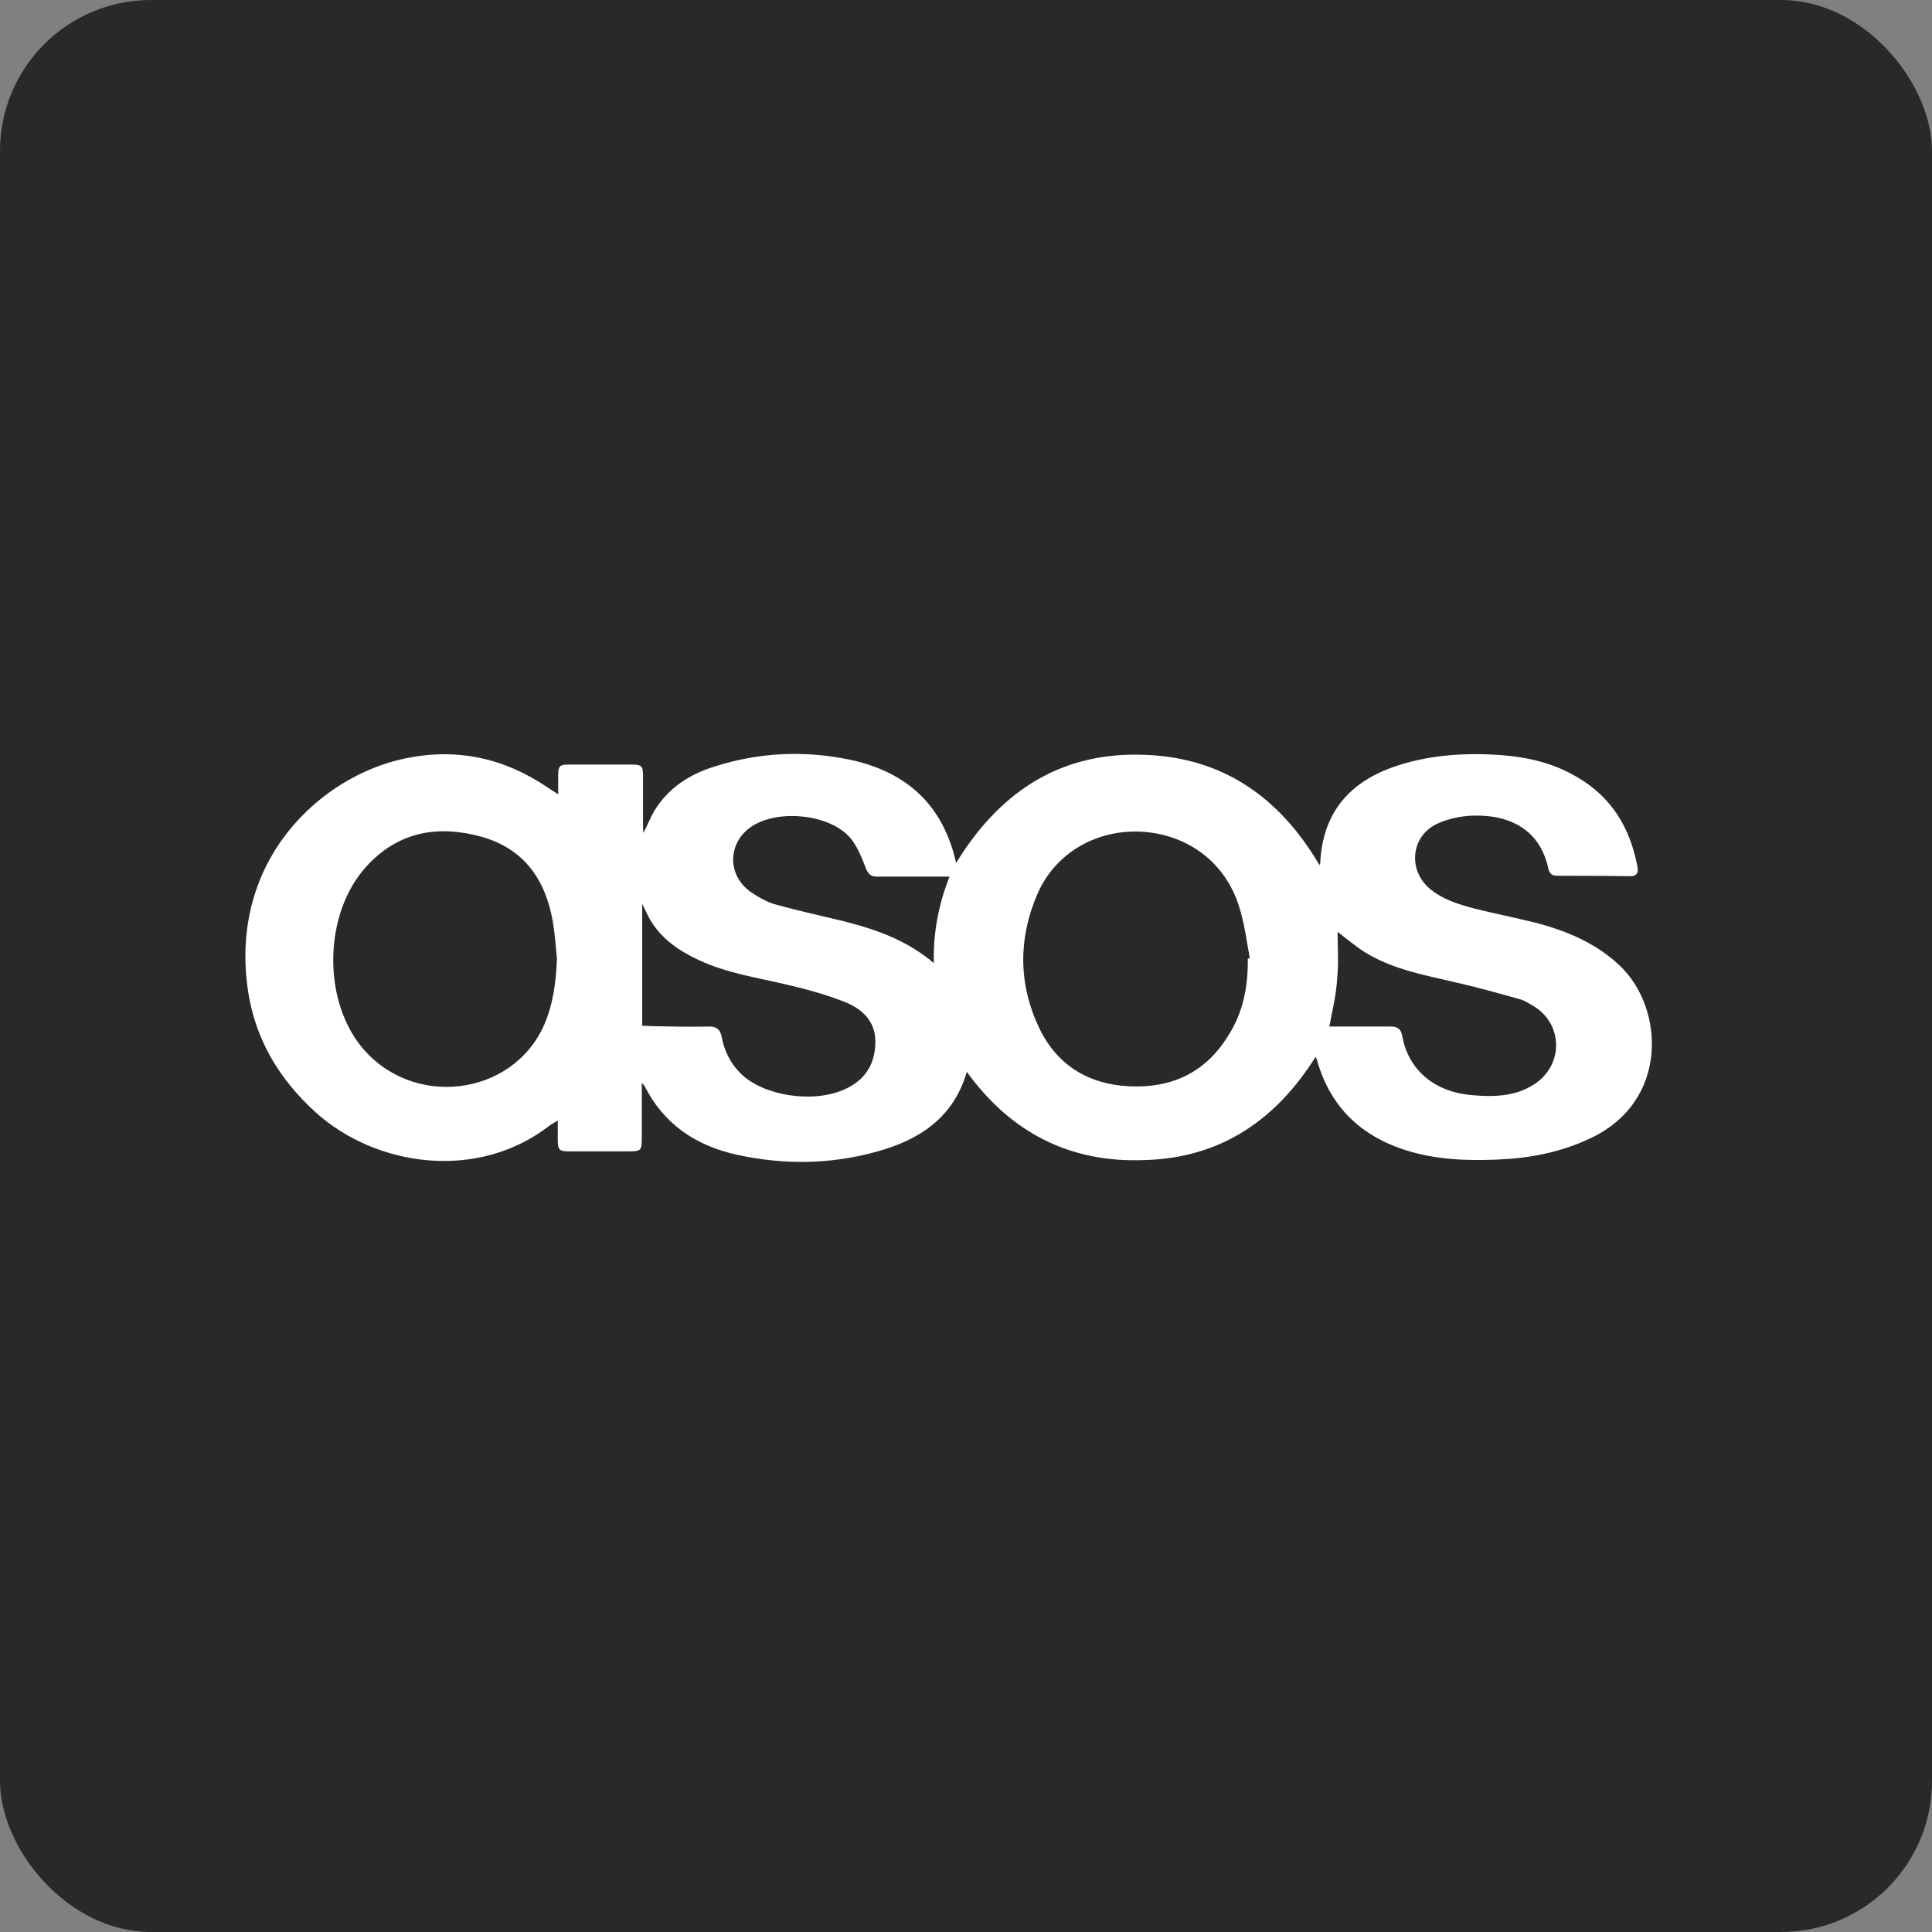
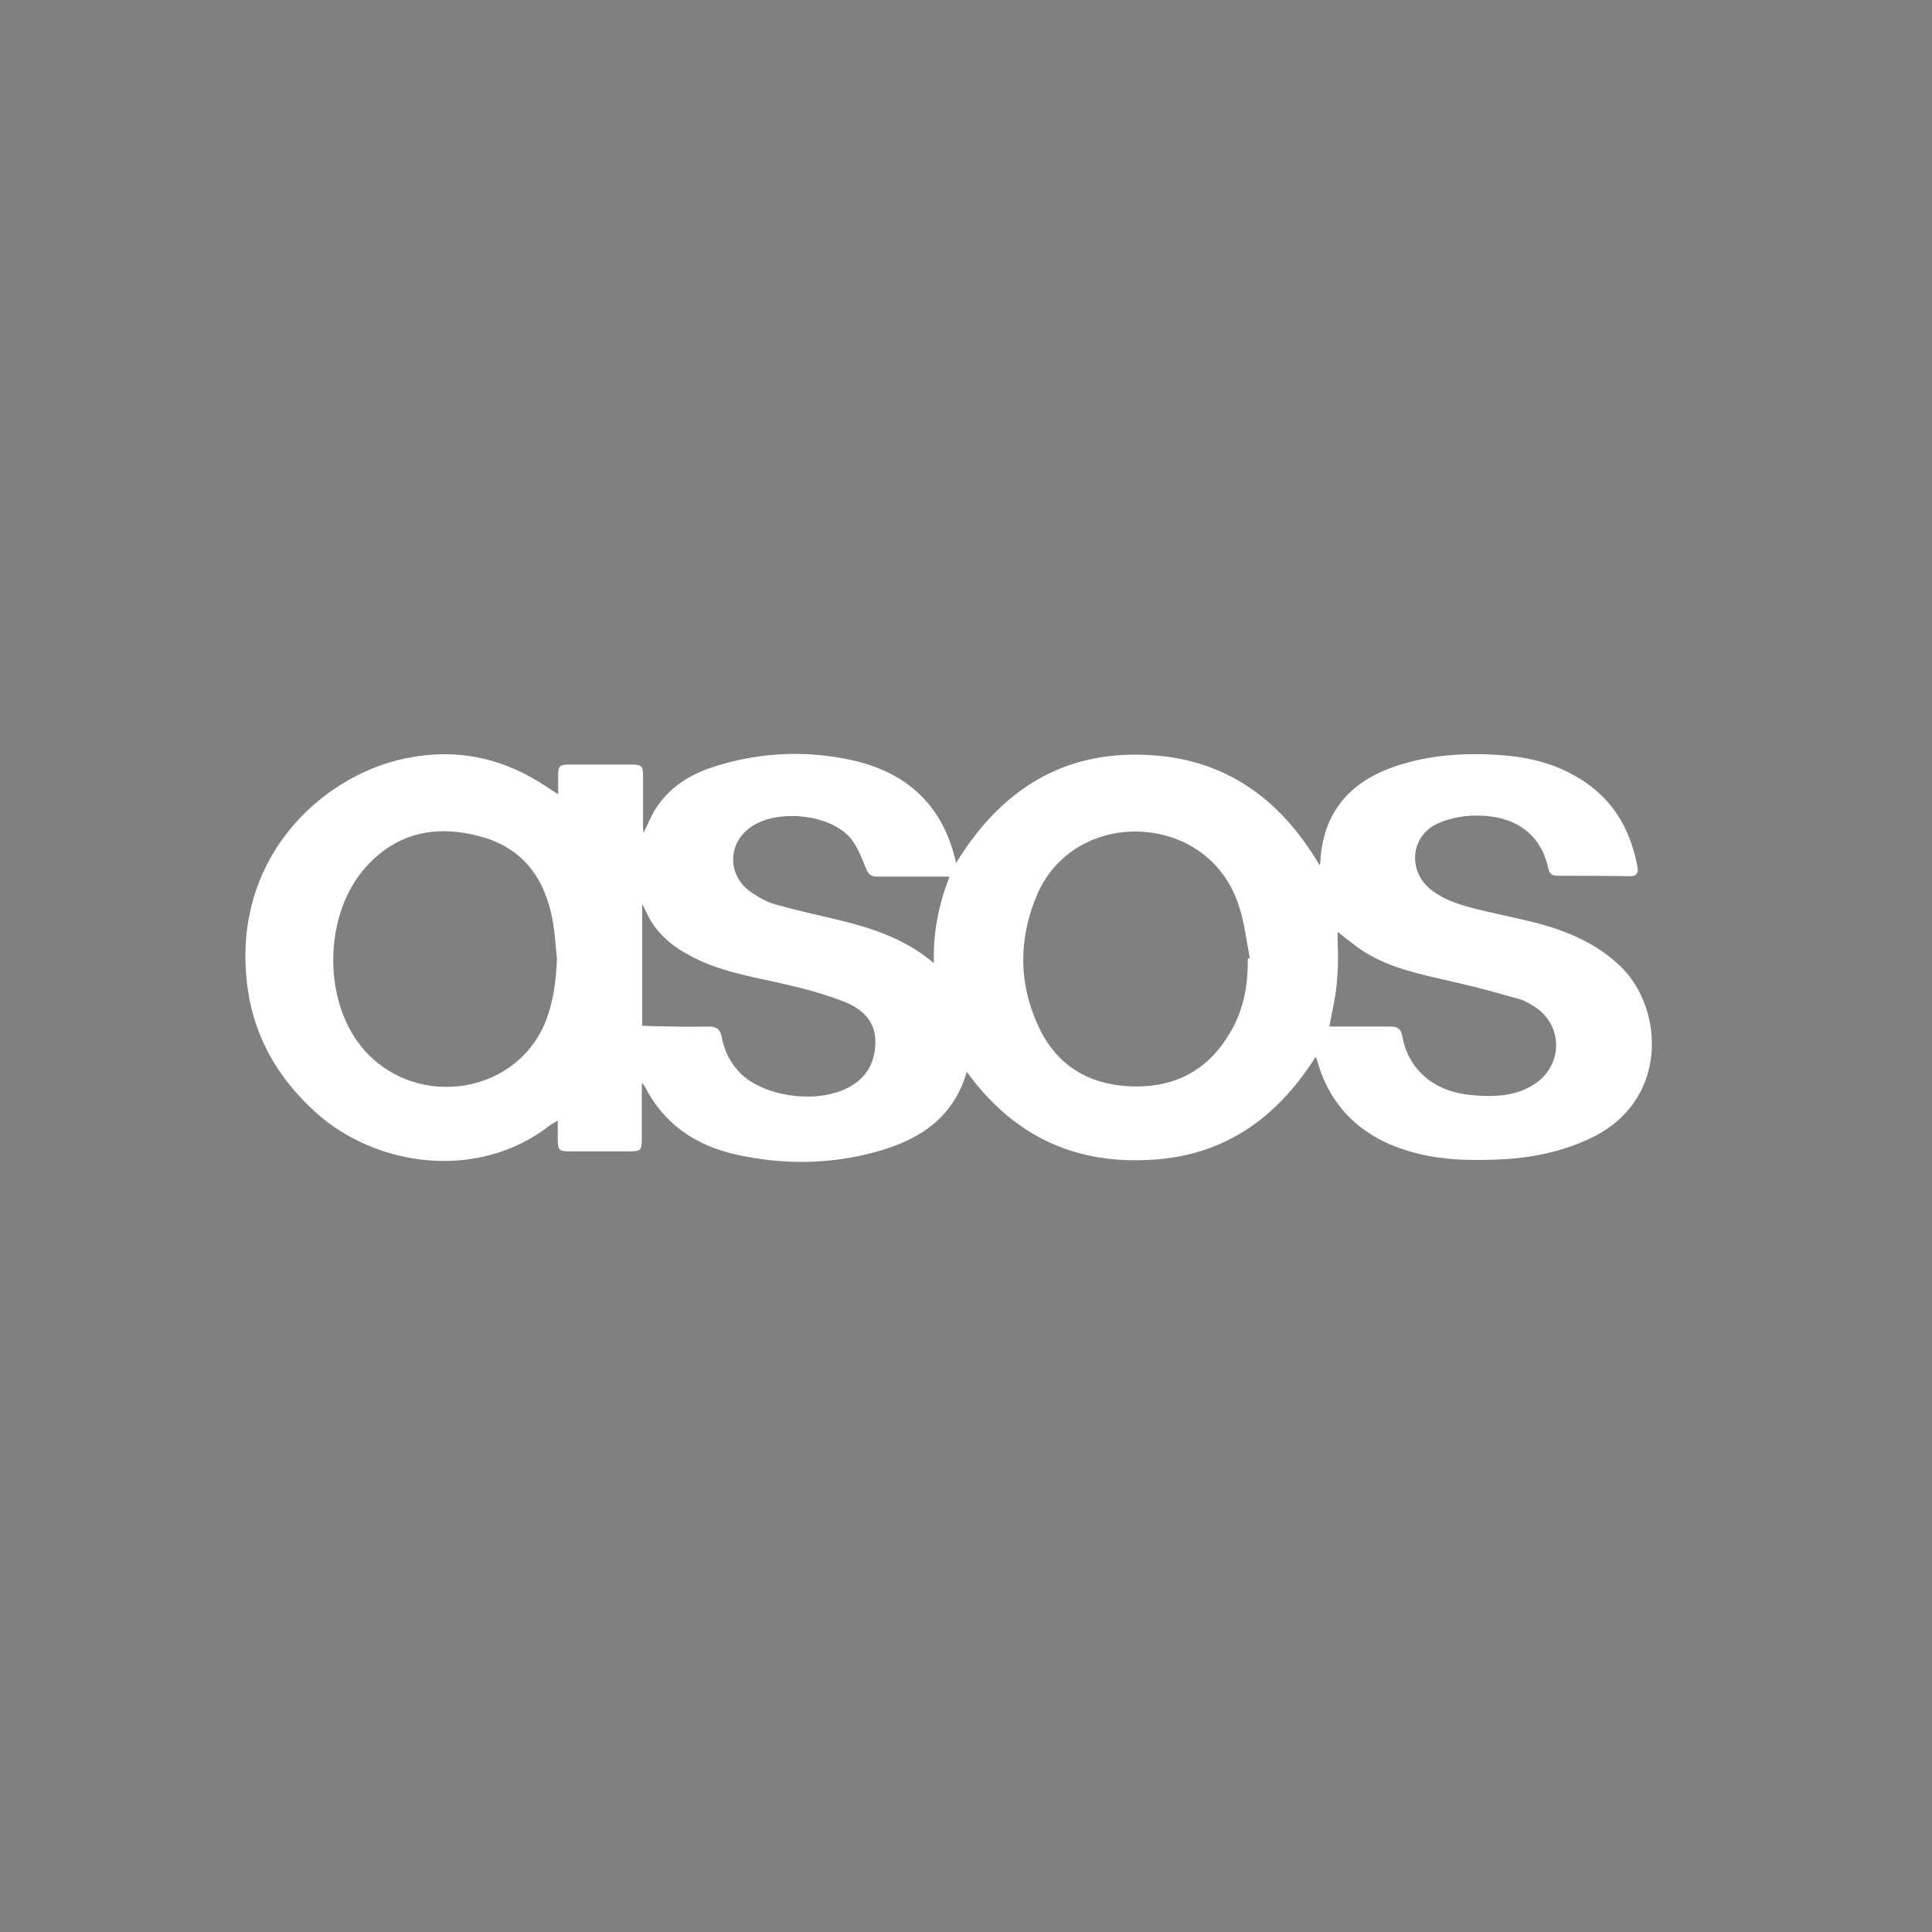
<svg xmlns="http://www.w3.org/2000/svg" width="512px" height="512px" viewBox="0 0 512 512" version="1.1">
  <rect x="0" y="0" width="512" height="512" fill="#808080" stroke="none" />
  <title>asos</title>
  <desc>Created with Sketch.</desc>
  <defs />
  <g id="Page-1" stroke="none" stroke-width="1" fill="none" fill-rule="evenodd">
    <g id="asos" fill-rule="nonzero">
-       <rect id="Rectangle" fill="#292929" x="0" y="0" width="512" height="512" rx="40" />
-       <path d="M256.218,284.056 C252.616,296.392 243.446,302.178 232.201,305.235 C219.974,308.619 207.529,308.728 195.193,305.999 C184.386,303.597 175.87,297.921 170.739,287.659 C170.63,287.55 170.521,287.441 170.084,287.004 C170.084,291.916 170.084,296.611 170.084,301.305 C170.084,305.017 169.975,305.126 166.264,305.126 C161.133,305.126 156.111,305.126 150.98,305.126 C148.142,305.126 147.814,304.798 147.814,301.851 C147.814,300.322 147.814,298.903 147.814,296.938 C146.832,297.593 146.286,297.812 145.849,298.139 C126.635,313.204 99.562,309.165 83.623,294.755 C74.016,286.021 67.684,275.541 65.719,262.55 C60.588,227.835 85.151,205.564 107.422,200.979 C121.177,198.141 133.622,200.87 145.194,208.73 C145.849,209.167 146.504,209.603 147.923,210.477 C147.923,208.403 147.923,206.874 147.923,205.455 C147.923,202.944 148.36,202.617 150.871,202.617 C156.329,202.617 161.788,202.617 167.246,202.617 C170.084,202.617 170.412,202.944 170.412,205.673 C170.412,210.04 170.412,214.407 170.412,218.664 C170.412,219.21 170.412,219.865 170.521,220.739 C171.613,218.555 172.377,216.699 173.359,214.953 C177.071,208.839 182.639,205.237 189.298,203.162 C201.197,199.342 213.424,198.796 225.651,201.416 C240.389,204.691 249.996,213.424 253.38,228.708 C264.515,210.477 280.126,199.669 301.742,199.997 C323.248,200.215 338.859,210.804 349.667,229.254 C349.776,229.035 349.885,228.817 349.885,228.599 C350.54,215.171 357.854,206.983 370.19,202.944 C379.142,199.997 388.421,199.451 397.81,200.106 C404.797,200.652 411.565,202.18 417.678,205.783 C427.067,211.132 431.98,219.319 433.945,229.69 C434.272,231.328 433.726,232.31 431.761,232.201 C425.429,232.092 419.098,232.092 412.766,232.092 C411.456,232.092 410.692,231.655 410.364,230.345 C408.181,219.865 400.102,215.826 390.277,216.154 C387.002,216.263 383.509,217.027 380.561,218.446 C373.684,221.939 373.138,231 379.251,235.804 C382.745,238.533 386.784,239.734 390.932,240.826 C396.281,242.136 401.631,243.227 406.98,244.537 C415.277,246.721 423.137,249.996 429.469,256.109 C441.041,267.244 442.46,292.135 421.063,301.851 C413.312,305.453 405.124,306.982 396.609,307.309 C388.421,307.637 380.343,307.309 372.483,304.798 C360.474,300.977 352.396,293.117 349.012,280.89 C348.902,280.672 348.793,280.345 348.684,280.017 C338.204,296.72 323.684,306.763 303.707,307.418 C283.729,308.292 268.009,300.322 256.218,284.056 Z M330.671,254.035 C330.89,254.035 331.108,253.926 331.217,253.926 C330.344,249.341 329.798,244.646 328.379,240.28 C324.776,228.599 314.842,221.175 302.615,220.411 C290.497,219.756 279.58,226.088 274.886,237.005 C269.864,248.686 269.864,260.694 275.323,272.266 C280.017,282.2 288.314,287.331 299.231,287.877 C310.475,288.423 319.427,284.275 325.431,274.559 C329.47,268.336 330.78,261.349 330.671,254.035 Z M147.596,254.035 C147.268,250.76 147.05,247.485 146.504,244.21 C144.539,233.075 138.862,224.887 127.509,221.721 C115.937,218.555 105.348,220.411 96.942,229.8 C86.025,241.917 85.37,264.188 95.522,277.07 C108.841,293.881 135.696,290.825 144.212,271.611 C146.613,266.043 147.377,260.039 147.596,254.035 Z M170.194,271.829 C171.176,271.829 172.049,271.939 172.814,271.939 C177.835,272.048 182.857,272.157 187.879,272.048 C189.844,272.048 190.826,272.703 191.263,274.777 C191.918,278.489 193.556,281.764 196.285,284.493 C202.289,290.388 215.28,292.462 223.686,288.751 C229.145,286.349 231.874,282.2 231.983,276.305 C232.092,270.629 228.49,267.354 223.795,265.498 C218.774,263.533 213.643,262.113 208.403,260.913 C200.542,259.057 192.464,257.856 185.041,254.362 C179.91,251.961 175.325,248.795 172.377,243.882 C171.613,242.572 171.067,241.262 170.194,239.516 C170.194,250.542 170.194,261.022 170.194,271.829 Z M352.287,272.048 C357.745,272.048 363.203,272.048 368.553,272.048 C370.409,272.048 371.282,272.703 371.609,274.559 C372.374,278.816 374.339,282.528 377.614,285.366 C381.325,288.532 385.91,289.951 390.714,290.279 C396.172,290.716 401.631,290.497 406.434,287.441 C414.294,282.528 414.403,271.611 406.543,266.699 C405.233,265.934 403.923,265.061 402.504,264.733 C396.718,263.096 390.823,261.458 384.928,260.148 C376.959,258.293 368.88,256.764 361.784,252.397 C359.164,250.76 356.762,248.686 354.47,246.939 C354.47,250.869 354.797,255.127 354.361,259.275 C354.142,263.423 353.16,267.463 352.287,272.048 Z M251.633,232.31 C244.974,232.31 238.642,232.31 232.42,232.31 C230.782,232.31 230.127,231.655 229.472,230.127 C228.38,227.289 227.18,224.232 225.324,222.049 C220.084,215.935 206.983,214.407 199.778,218.664 C192.901,222.704 192.355,231.655 198.905,236.35 C200.979,237.769 203.272,239.079 205.673,239.734 C211.568,241.371 217.573,242.681 223.468,244.101 C232.092,246.284 240.28,249.122 247.485,255.236 C247.267,247.267 248.686,239.843 251.633,232.31 Z" id="Shape" fill="#FFFFFF" />
+       <path d="M256.218,284.056 C252.616,296.392 243.446,302.178 232.201,305.235 C219.974,308.619 207.529,308.728 195.193,305.999 C184.386,303.597 175.87,297.921 170.739,287.659 C170.63,287.55 170.521,287.441 170.084,287.004 C170.084,291.916 170.084,296.611 170.084,301.305 C170.084,305.017 169.975,305.126 166.264,305.126 C161.133,305.126 156.111,305.126 150.98,305.126 C148.142,305.126 147.814,304.798 147.814,301.851 C147.814,300.322 147.814,298.903 147.814,296.938 C146.832,297.593 146.286,297.812 145.849,298.139 C126.635,313.204 99.562,309.165 83.623,294.755 C74.016,286.021 67.684,275.541 65.719,262.55 C60.588,227.835 85.151,205.564 107.422,200.979 C121.177,198.141 133.622,200.87 145.194,208.73 C145.849,209.167 146.504,209.603 147.923,210.477 C147.923,208.403 147.923,206.874 147.923,205.455 C147.923,202.944 148.36,202.617 150.871,202.617 C156.329,202.617 161.788,202.617 167.246,202.617 C170.084,202.617 170.412,202.944 170.412,205.673 C170.412,210.04 170.412,214.407 170.412,218.664 C170.412,219.21 170.412,219.865 170.521,220.739 C171.613,218.555 172.377,216.699 173.359,214.953 C177.071,208.839 182.639,205.237 189.298,203.162 C201.197,199.342 213.424,198.796 225.651,201.416 C240.389,204.691 249.996,213.424 253.38,228.708 C264.515,210.477 280.126,199.669 301.742,199.997 C323.248,200.215 338.859,210.804 349.667,229.254 C349.776,229.035 349.885,228.817 349.885,228.599 C350.54,215.171 357.854,206.983 370.19,202.944 C379.142,199.997 388.421,199.451 397.81,200.106 C404.797,200.652 411.565,202.18 417.678,205.783 C427.067,211.132 431.98,219.319 433.945,229.69 C434.272,231.328 433.726,232.31 431.761,232.201 C425.429,232.092 419.098,232.092 412.766,232.092 C411.456,232.092 410.692,231.655 410.364,230.345 C408.181,219.865 400.102,215.826 390.277,216.154 C387.002,216.263 383.509,217.027 380.561,218.446 C373.684,221.939 373.138,231 379.251,235.804 C382.745,238.533 386.784,239.734 390.932,240.826 C396.281,242.136 401.631,243.227 406.98,244.537 C415.277,246.721 423.137,249.996 429.469,256.109 C441.041,267.244 442.46,292.135 421.063,301.851 C413.312,305.453 405.124,306.982 396.609,307.309 C388.421,307.637 380.343,307.309 372.483,304.798 C360.474,300.977 352.396,293.117 349.012,280.89 C348.902,280.672 348.793,280.345 348.684,280.017 C338.204,296.72 323.684,306.763 303.707,307.418 C283.729,308.292 268.009,300.322 256.218,284.056 Z M330.671,254.035 C330.89,254.035 331.108,253.926 331.217,253.926 C330.344,249.341 329.798,244.646 328.379,240.28 C324.776,228.599 314.842,221.175 302.615,220.411 C290.497,219.756 279.58,226.088 274.886,237.005 C269.864,248.686 269.864,260.694 275.323,272.266 C280.017,282.2 288.314,287.331 299.231,287.877 C310.475,288.423 319.427,284.275 325.431,274.559 C329.47,268.336 330.78,261.349 330.671,254.035 Z M147.596,254.035 C147.268,250.76 147.05,247.485 146.504,244.21 C144.539,233.075 138.862,224.887 127.509,221.721 C115.937,218.555 105.348,220.411 96.942,229.8 C86.025,241.917 85.37,264.188 95.522,277.07 C108.841,293.881 135.696,290.825 144.212,271.611 C146.613,266.043 147.377,260.039 147.596,254.035 Z M170.194,271.829 C171.176,271.829 172.049,271.939 172.814,271.939 C177.835,272.048 182.857,272.157 187.879,272.048 C189.844,272.048 190.826,272.703 191.263,274.777 C191.918,278.489 193.556,281.764 196.285,284.493 C202.289,290.388 215.28,292.462 223.686,288.751 C229.145,286.349 231.874,282.2 231.983,276.305 C232.092,270.629 228.49,267.354 223.795,265.498 C218.774,263.533 213.643,262.113 208.403,260.913 C200.542,259.057 192.464,257.856 185.041,254.362 C179.91,251.961 175.325,248.795 172.377,243.882 C171.613,242.572 171.067,241.262 170.194,239.516 C170.194,250.542 170.194,261.022 170.194,271.829 M352.287,272.048 C357.745,272.048 363.203,272.048 368.553,272.048 C370.409,272.048 371.282,272.703 371.609,274.559 C372.374,278.816 374.339,282.528 377.614,285.366 C381.325,288.532 385.91,289.951 390.714,290.279 C396.172,290.716 401.631,290.497 406.434,287.441 C414.294,282.528 414.403,271.611 406.543,266.699 C405.233,265.934 403.923,265.061 402.504,264.733 C396.718,263.096 390.823,261.458 384.928,260.148 C376.959,258.293 368.88,256.764 361.784,252.397 C359.164,250.76 356.762,248.686 354.47,246.939 C354.47,250.869 354.797,255.127 354.361,259.275 C354.142,263.423 353.16,267.463 352.287,272.048 Z M251.633,232.31 C244.974,232.31 238.642,232.31 232.42,232.31 C230.782,232.31 230.127,231.655 229.472,230.127 C228.38,227.289 227.18,224.232 225.324,222.049 C220.084,215.935 206.983,214.407 199.778,218.664 C192.901,222.704 192.355,231.655 198.905,236.35 C200.979,237.769 203.272,239.079 205.673,239.734 C211.568,241.371 217.573,242.681 223.468,244.101 C232.092,246.284 240.28,249.122 247.485,255.236 C247.267,247.267 248.686,239.843 251.633,232.31 Z" id="Shape" fill="#FFFFFF" />
    </g>
  </g>
</svg>